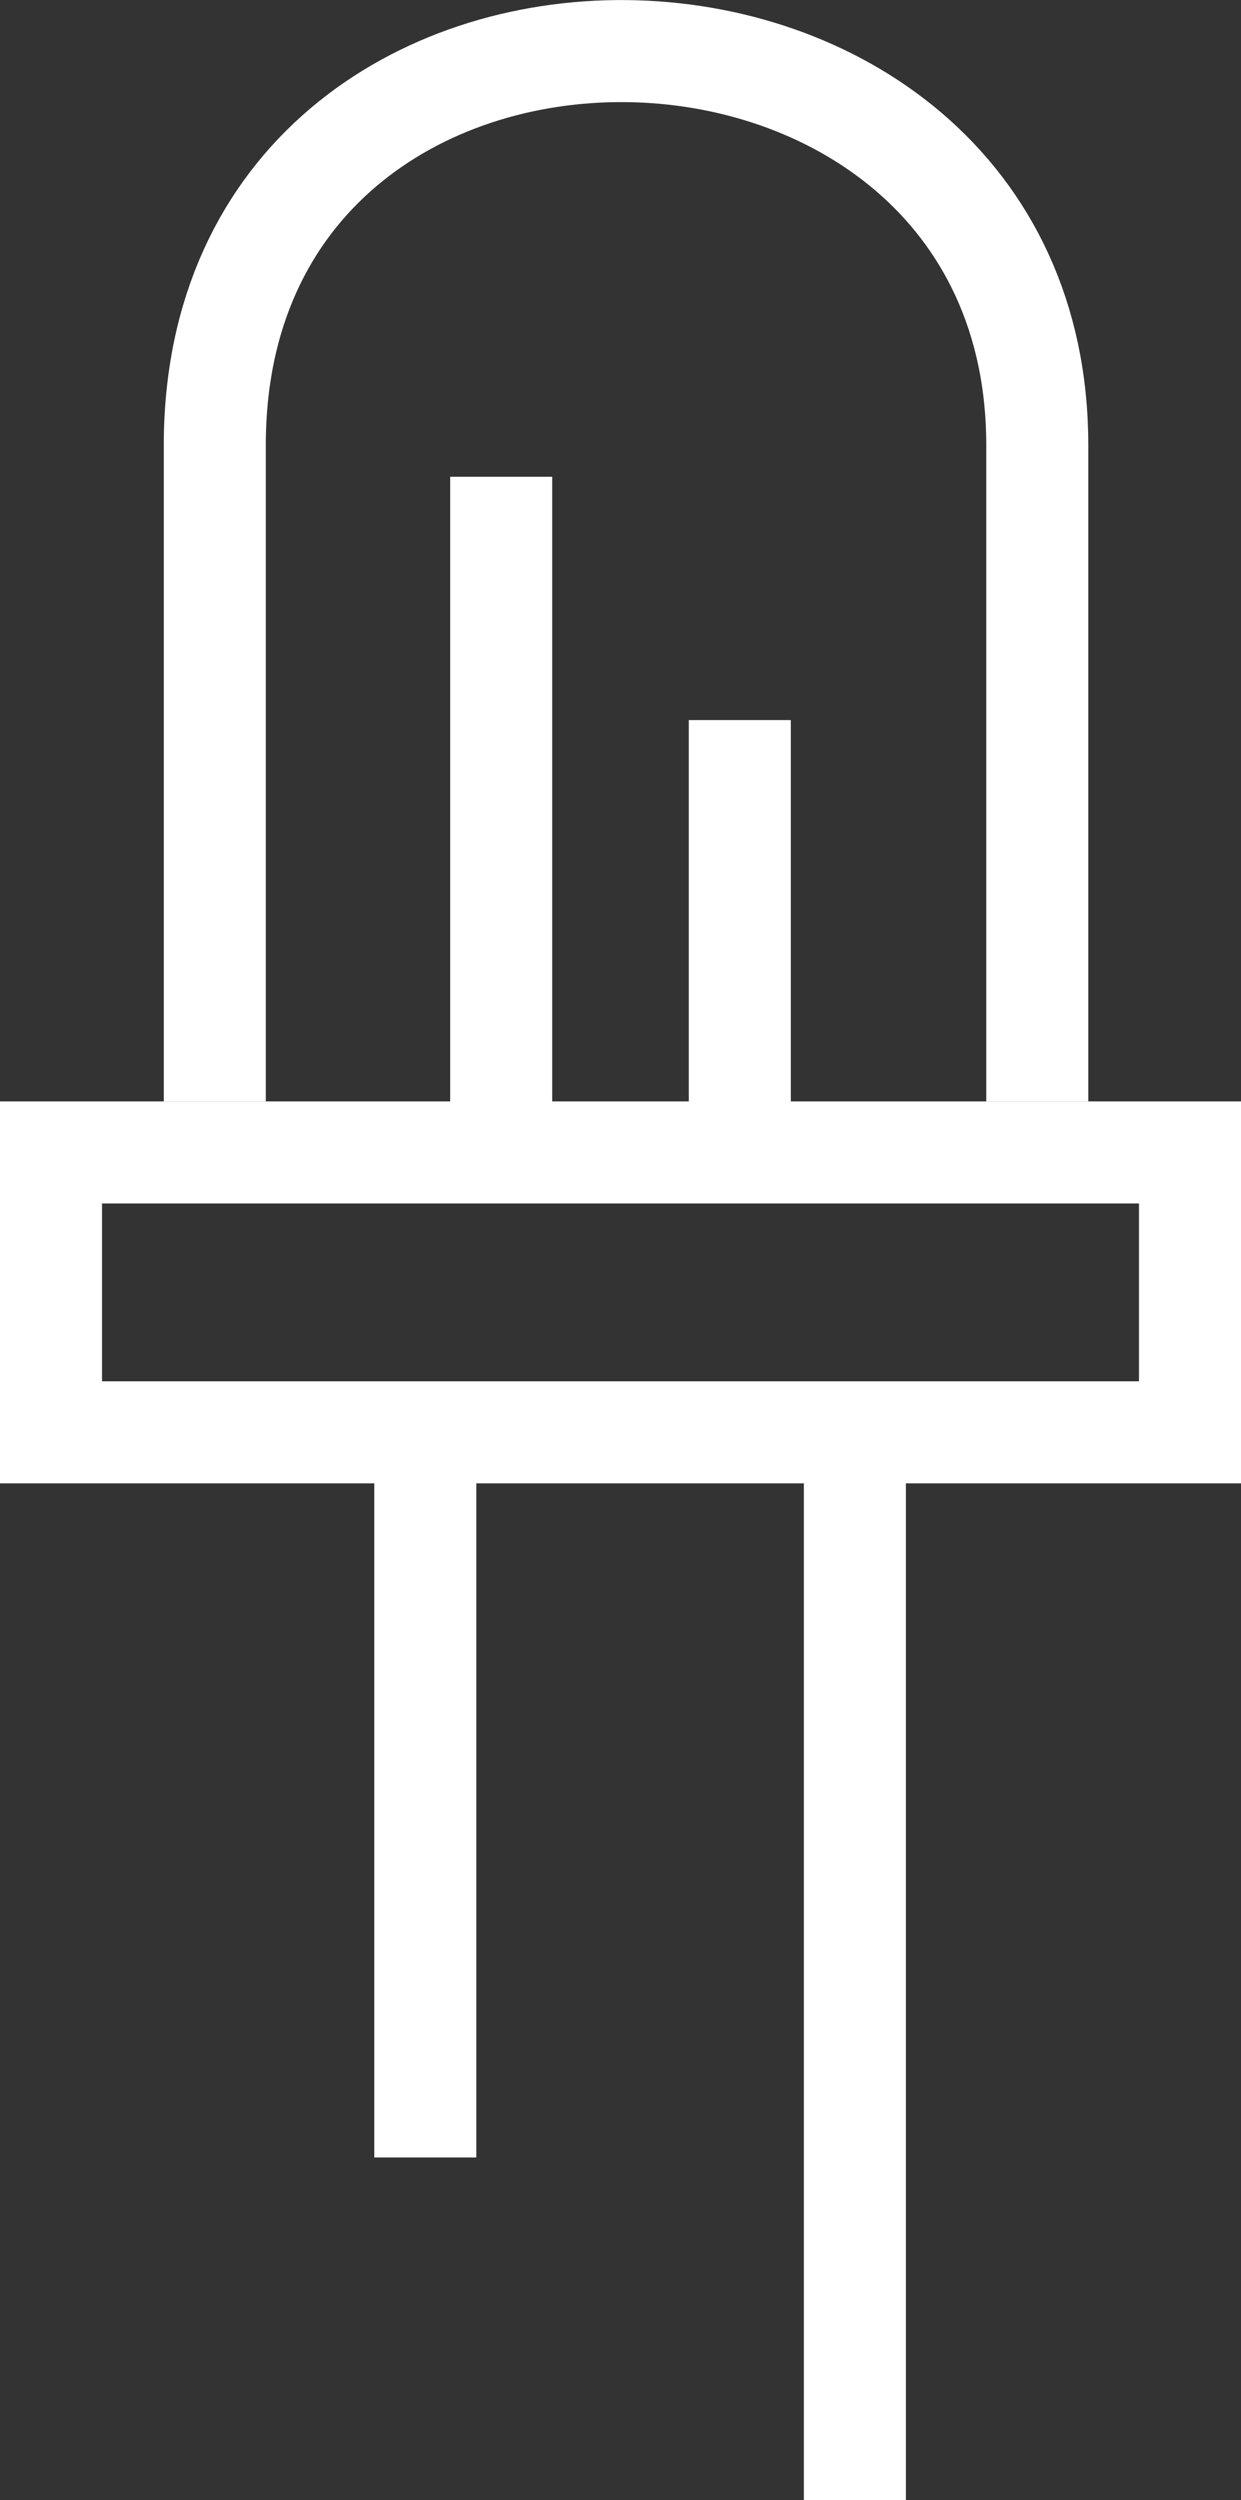
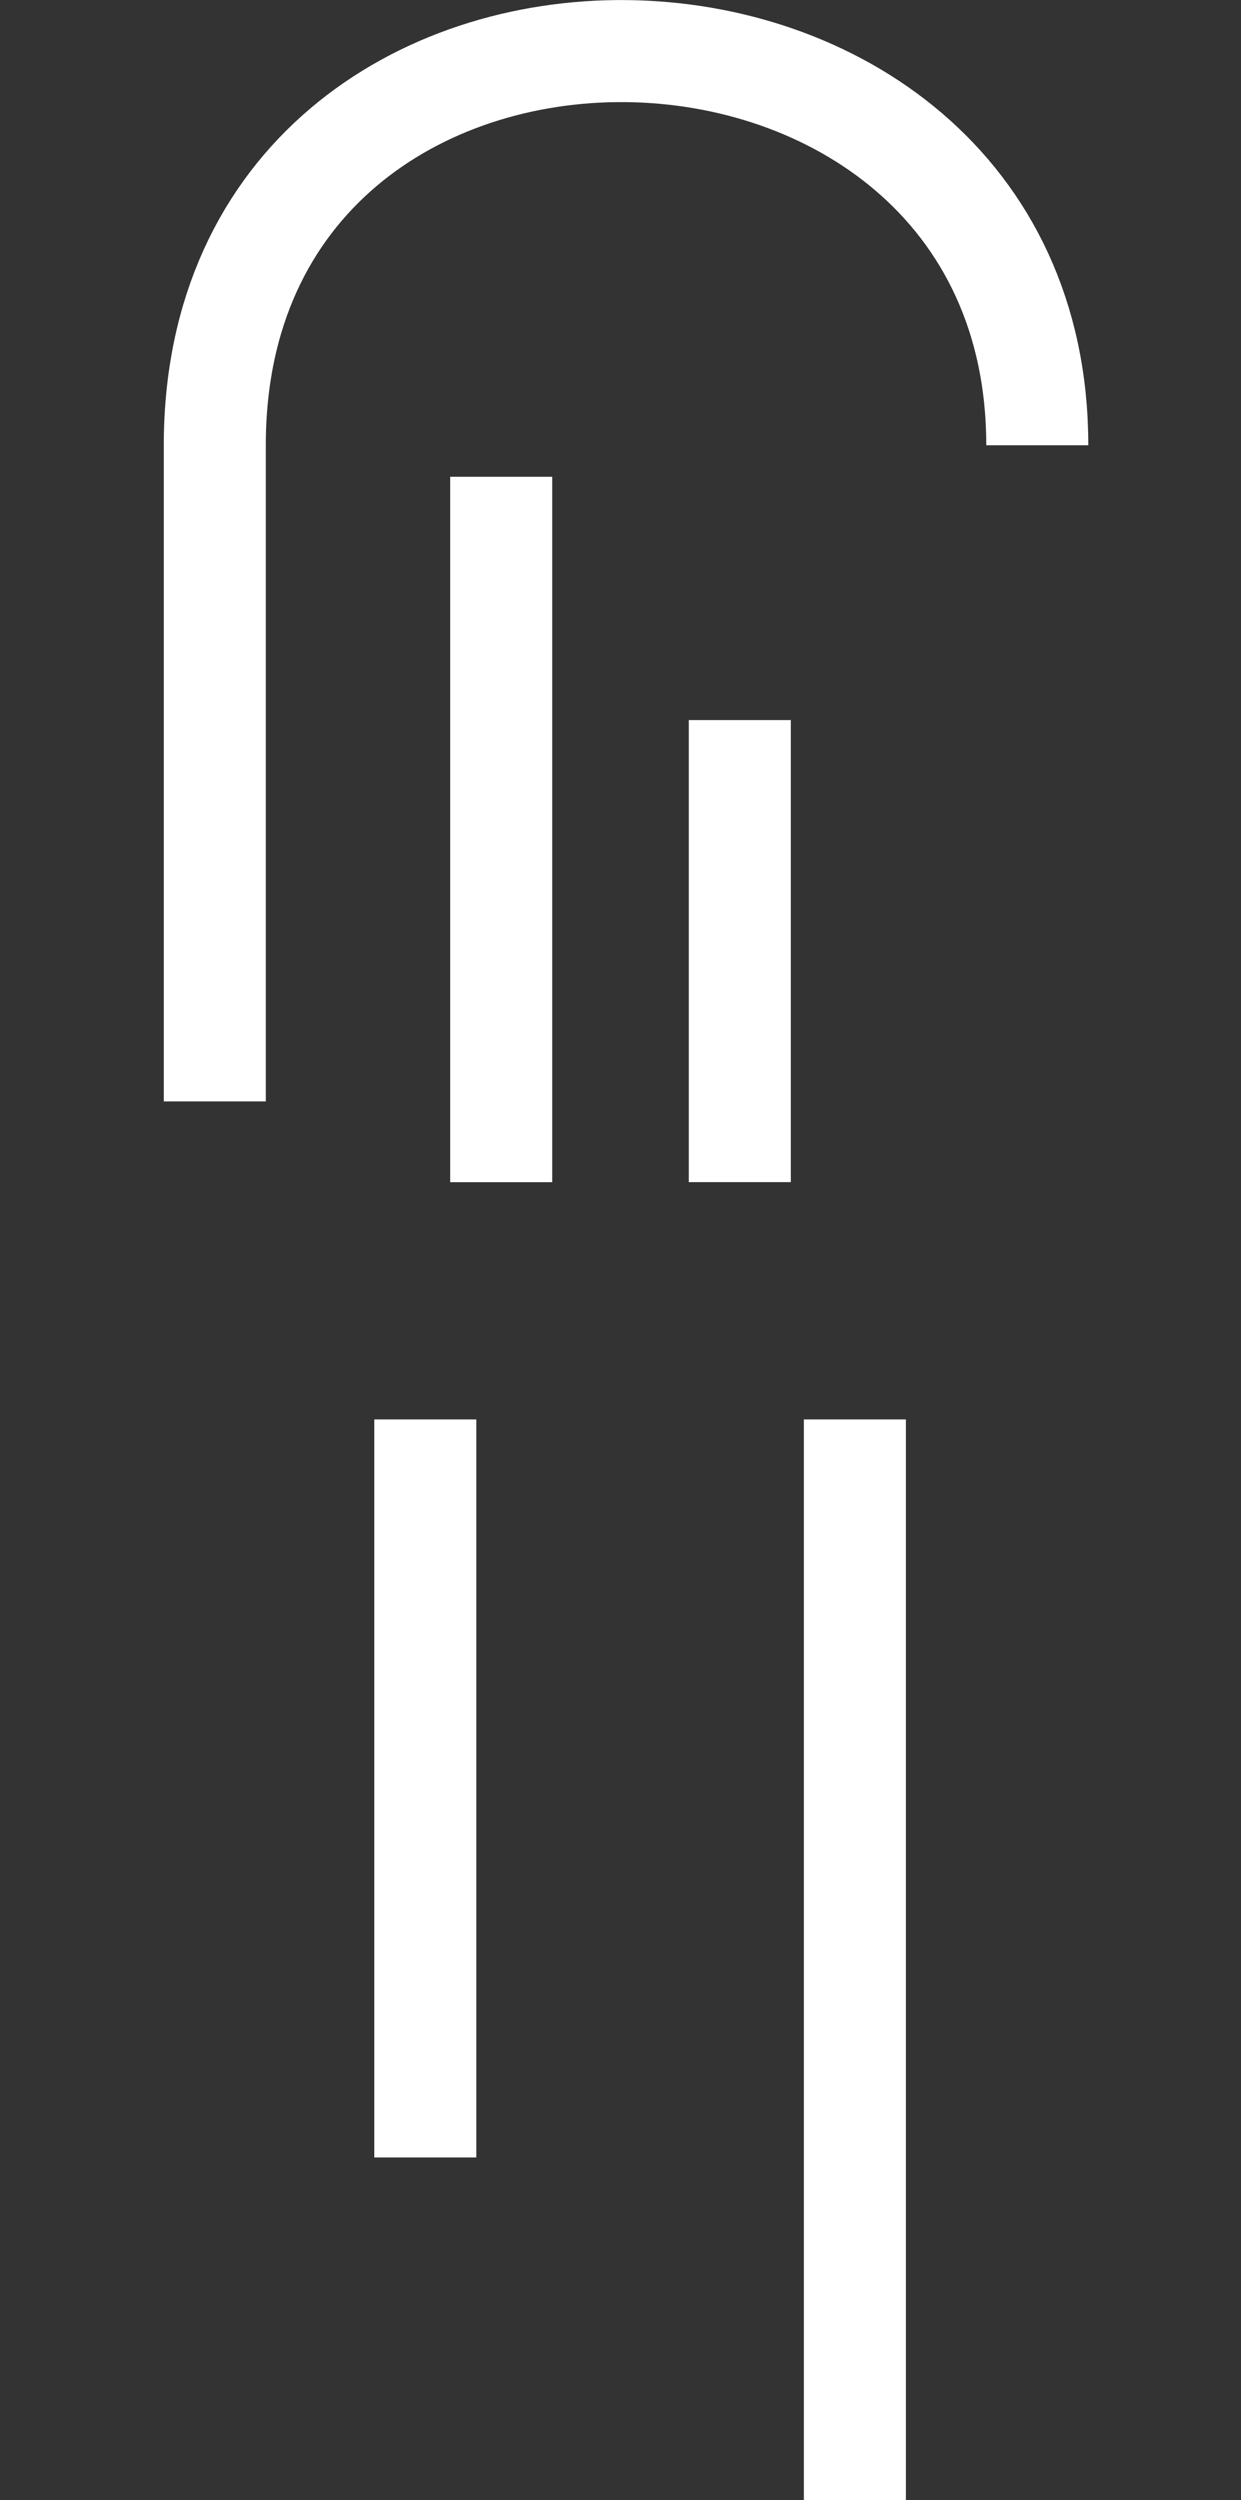
<svg xmlns="http://www.w3.org/2000/svg" width="24.33" height="49.001" viewBox="0 0 24.33 49.001">
  <rect x="0" y="0" width="24.33" height="49.001" fill="#333333" stroke="none" />
  <g id="icon-led" transform="translate(-1387 -2302.999)">
    <g id="Rectangle_4953" data-name="Rectangle 4953" transform="translate(1387 2324.587)" fill="none" stroke="#fff" stroke-width="2">
      <rect width="24.33" height="7.486" stroke="none" />
-       <rect x="1" y="1" width="22.33" height="5.486" fill="none" />
    </g>
-     <path id="Path_33842" data-name="Path 33842" d="M-18038.078-9718.286v-12.861c0-10.459,16.125-10.142,16.125,0v12.861" transform="translate(19429.289 12042.873)" fill="none" stroke="#fff" stroke-width="2" />
+     <path id="Path_33842" data-name="Path 33842" d="M-18038.078-9718.286v-12.861c0-10.459,16.125-10.142,16.125,0" transform="translate(19429.289 12042.873)" fill="none" stroke="#fff" stroke-width="2" />
    <path id="Path_33843" data-name="Path 33843" d="M-18036.09-9701.339v14.466" transform="translate(19431.428 12032.159)" fill="none" stroke="#fff" stroke-width="2" />
    <path id="Path_33845" data-name="Path 33845" d="M-18036.09-9701.338v13.826" transform="translate(19432.916 12013.682)" fill="none" stroke="#fff" stroke-width="2" />
    <path id="Path_33844" data-name="Path 33844" d="M-18036.09-9701.339v21.18" transform="translate(19439.85 12032.159)" fill="none" stroke="#fff" stroke-width="2" />
    <path id="Path_33846" data-name="Path 33846" d="M-18036.09-9701.339v9.056" transform="translate(19437.594 12018.452)" fill="none" stroke="#fff" stroke-width="2" />
  </g>
</svg>